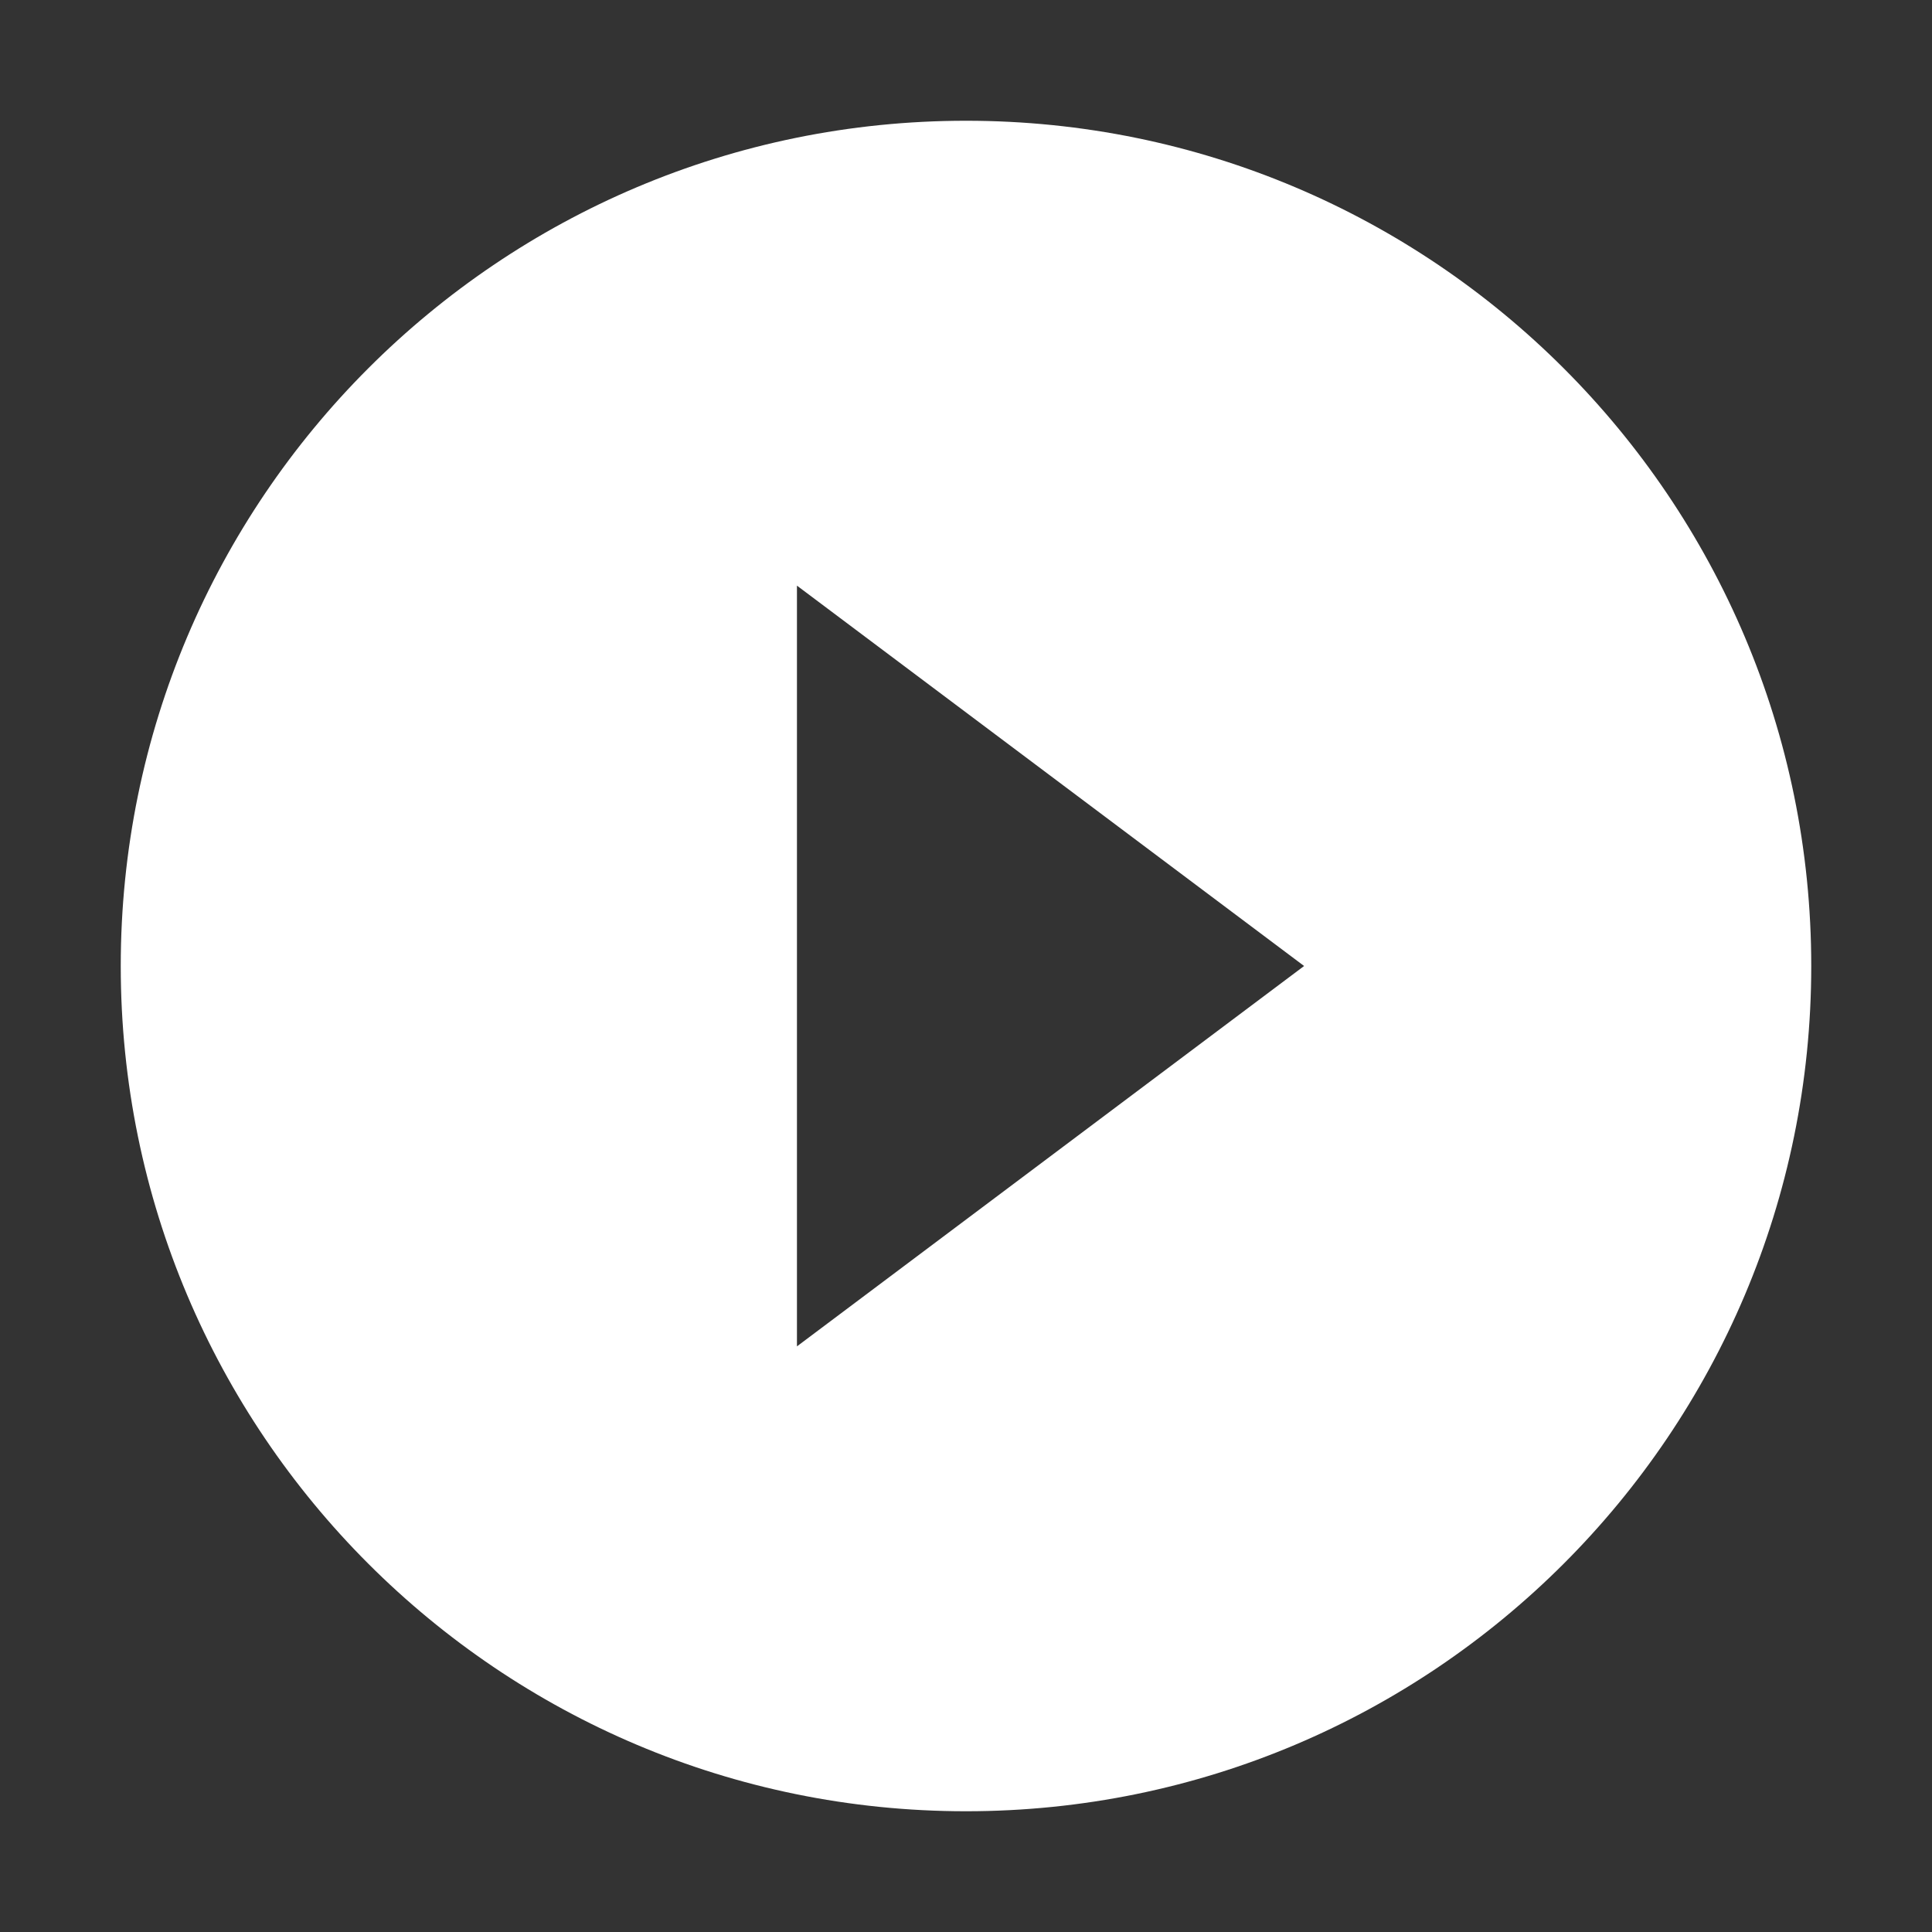
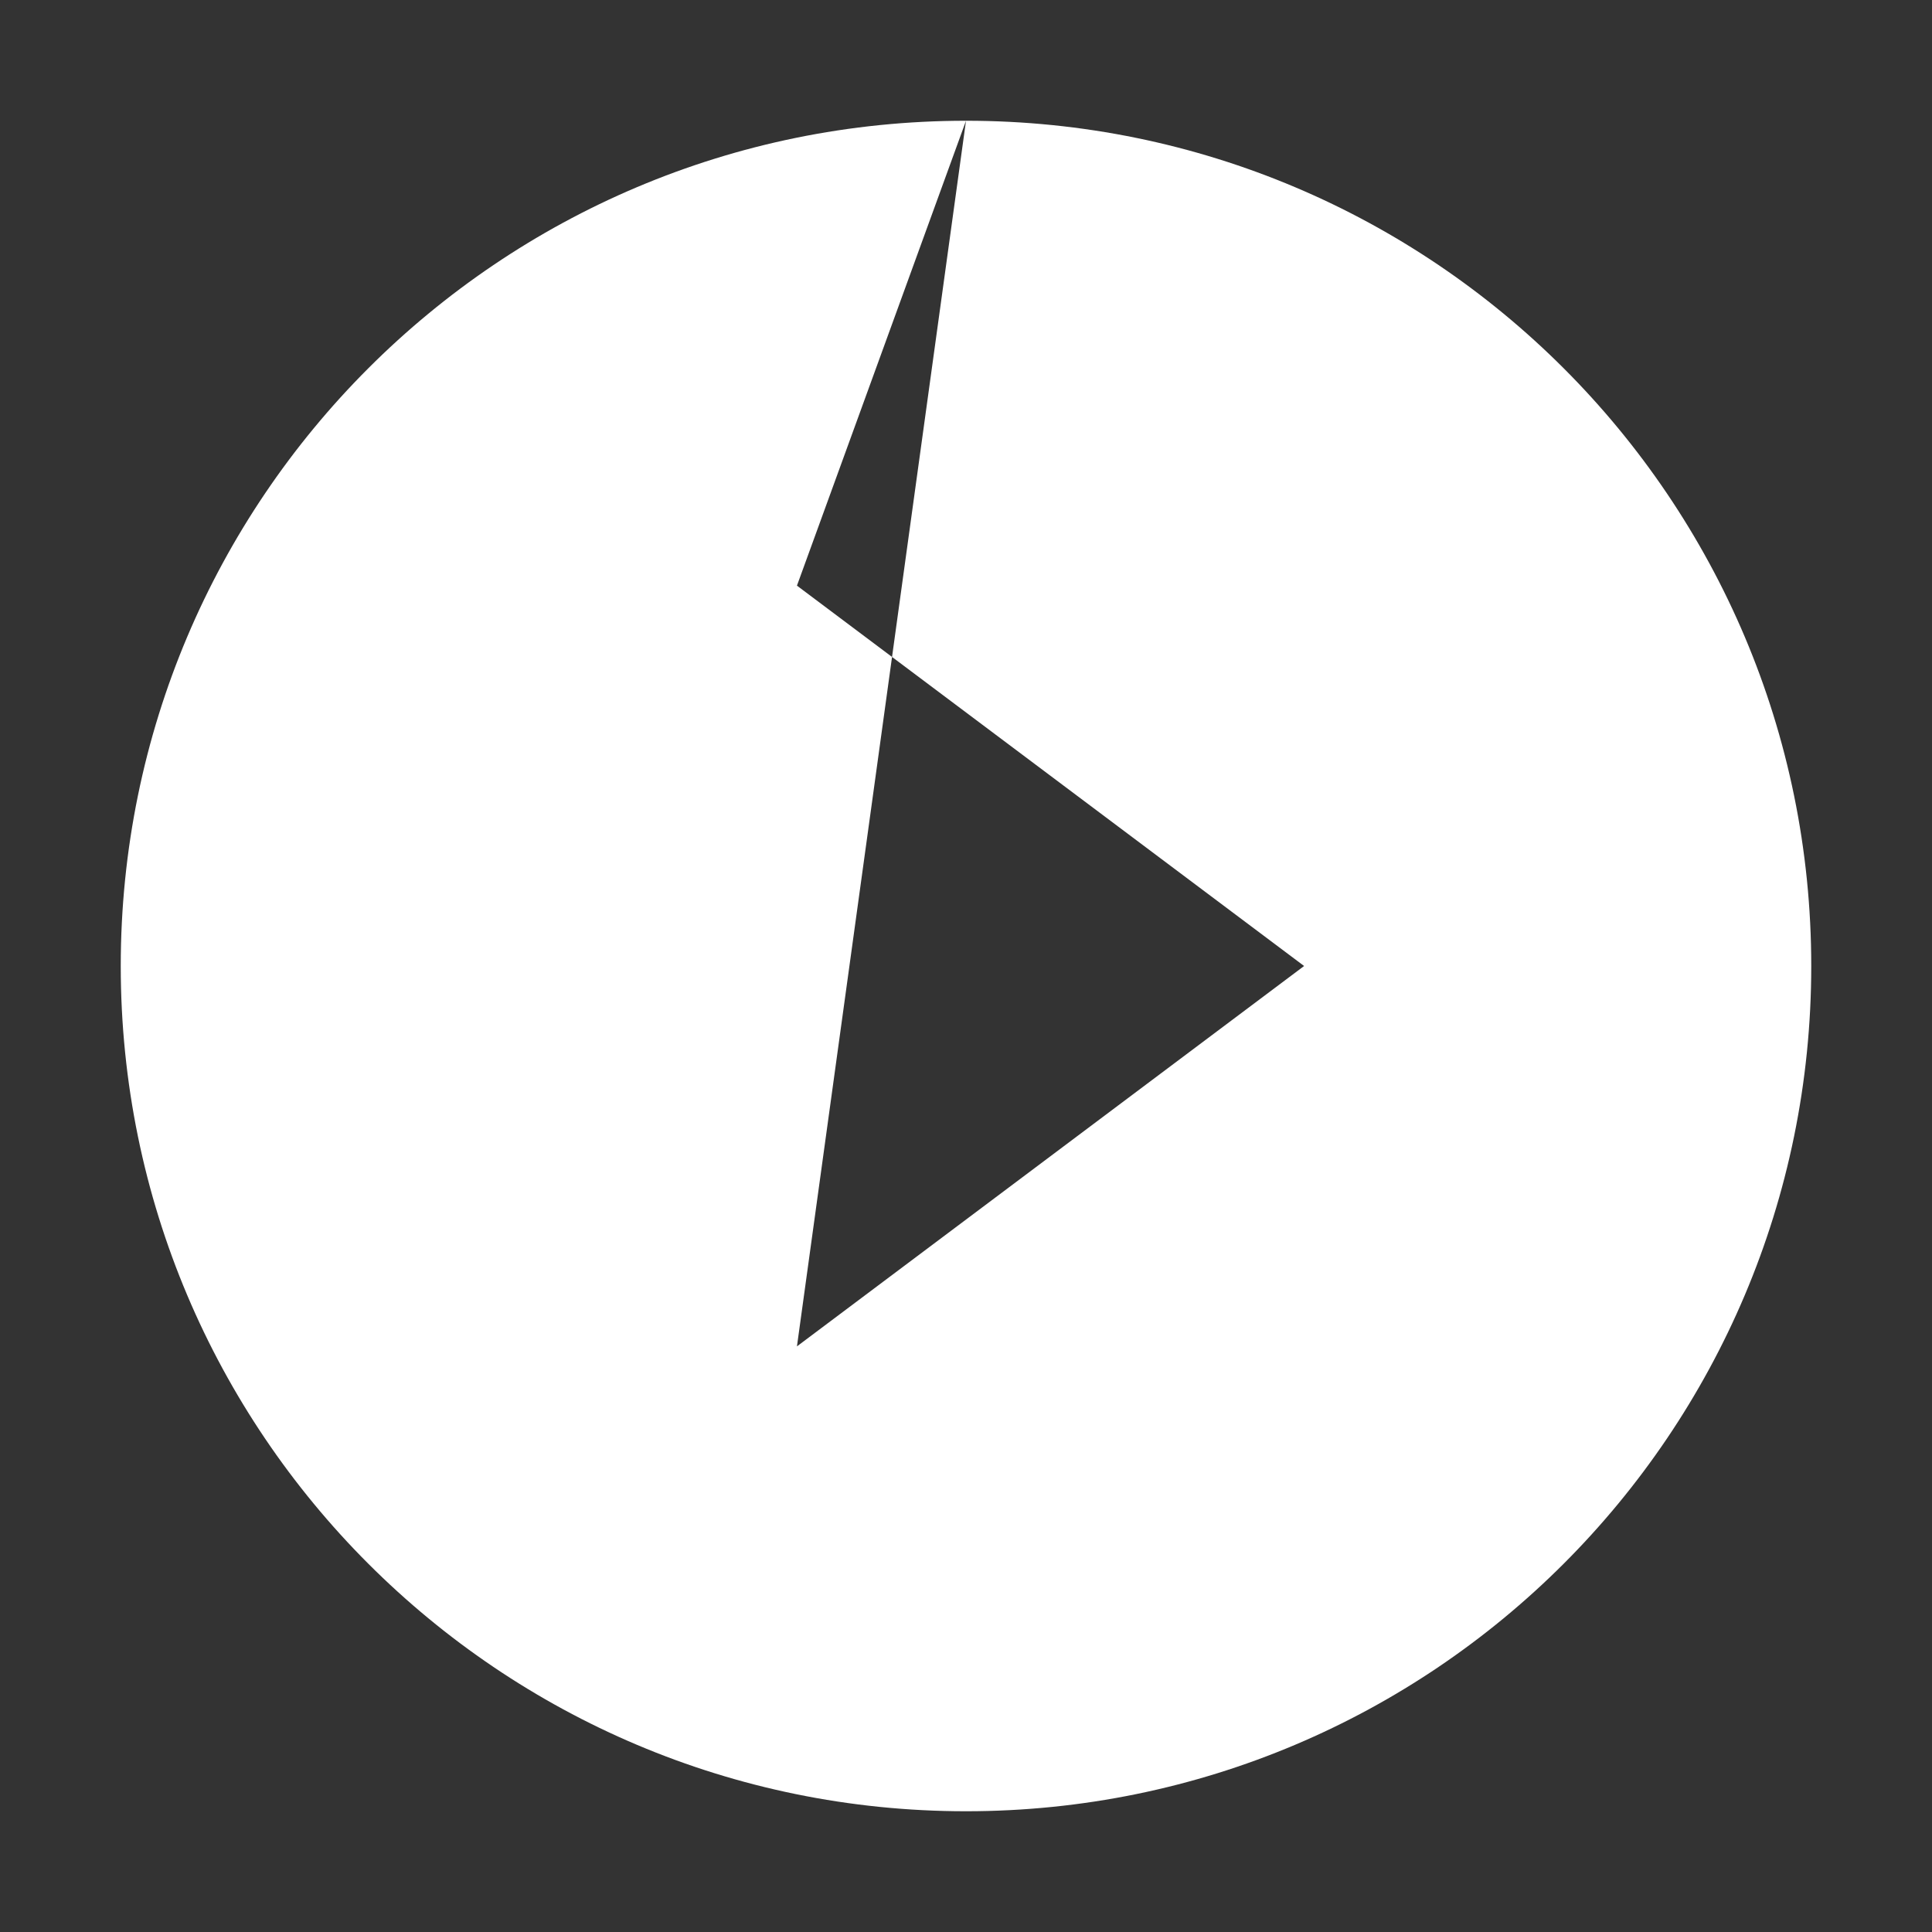
<svg xmlns="http://www.w3.org/2000/svg" width="32" height="32" viewBox="0 0 32 32">
  <rect x="0" y="0" width="32" height="32" fill="#333333" stroke="none" />
-   <path fill="#FFF" fill-rule="evenodd" d="M16,2 C8.267,2 2,8.267 2,16 C2,23.733 8.267,30 16,30 C23.733,30 30,23.733 30,16 C30,8.267 23.733,2 16,2 Z M13.2,22.3 L13.2,9.7 L21.6,16 L13.2,22.3 Z" />
+   <path fill="#FFF" fill-rule="evenodd" d="M16,2 C8.267,2 2,8.267 2,16 C2,23.733 8.267,30 16,30 C23.733,30 30,23.733 30,16 C30,8.267 23.733,2 16,2 Z L13.2,9.7 L21.6,16 L13.2,22.3 Z" />
</svg>